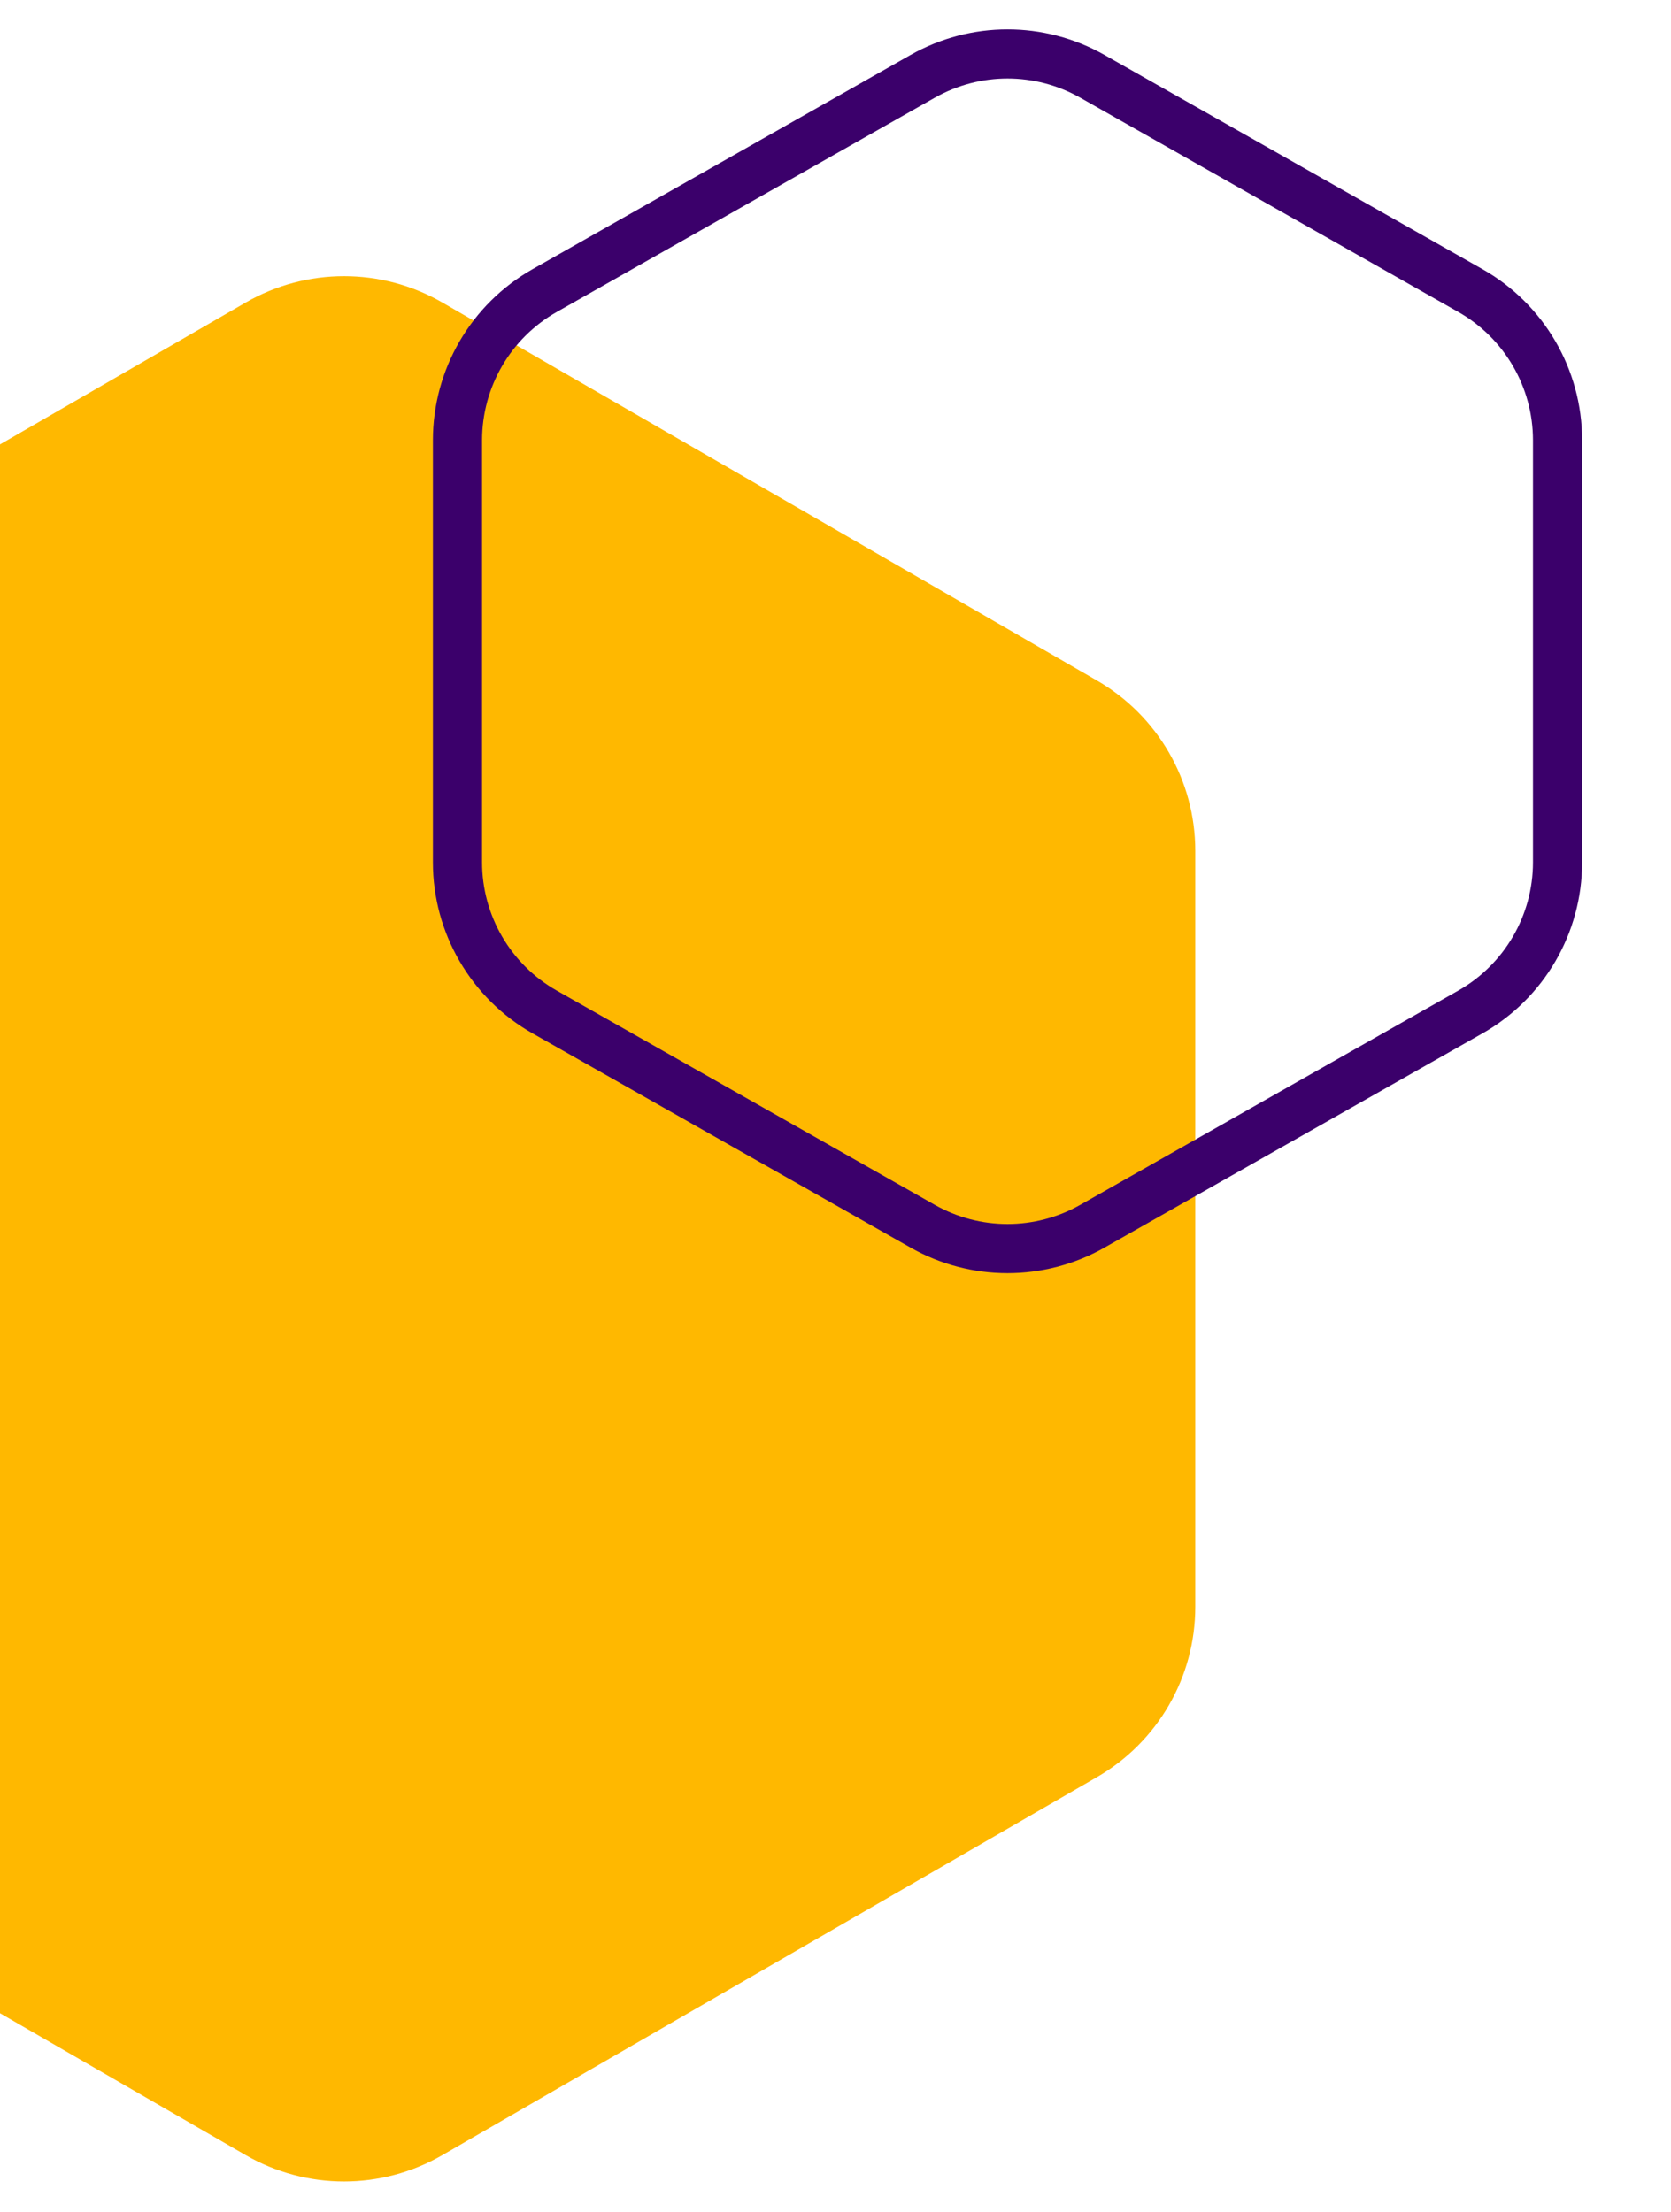
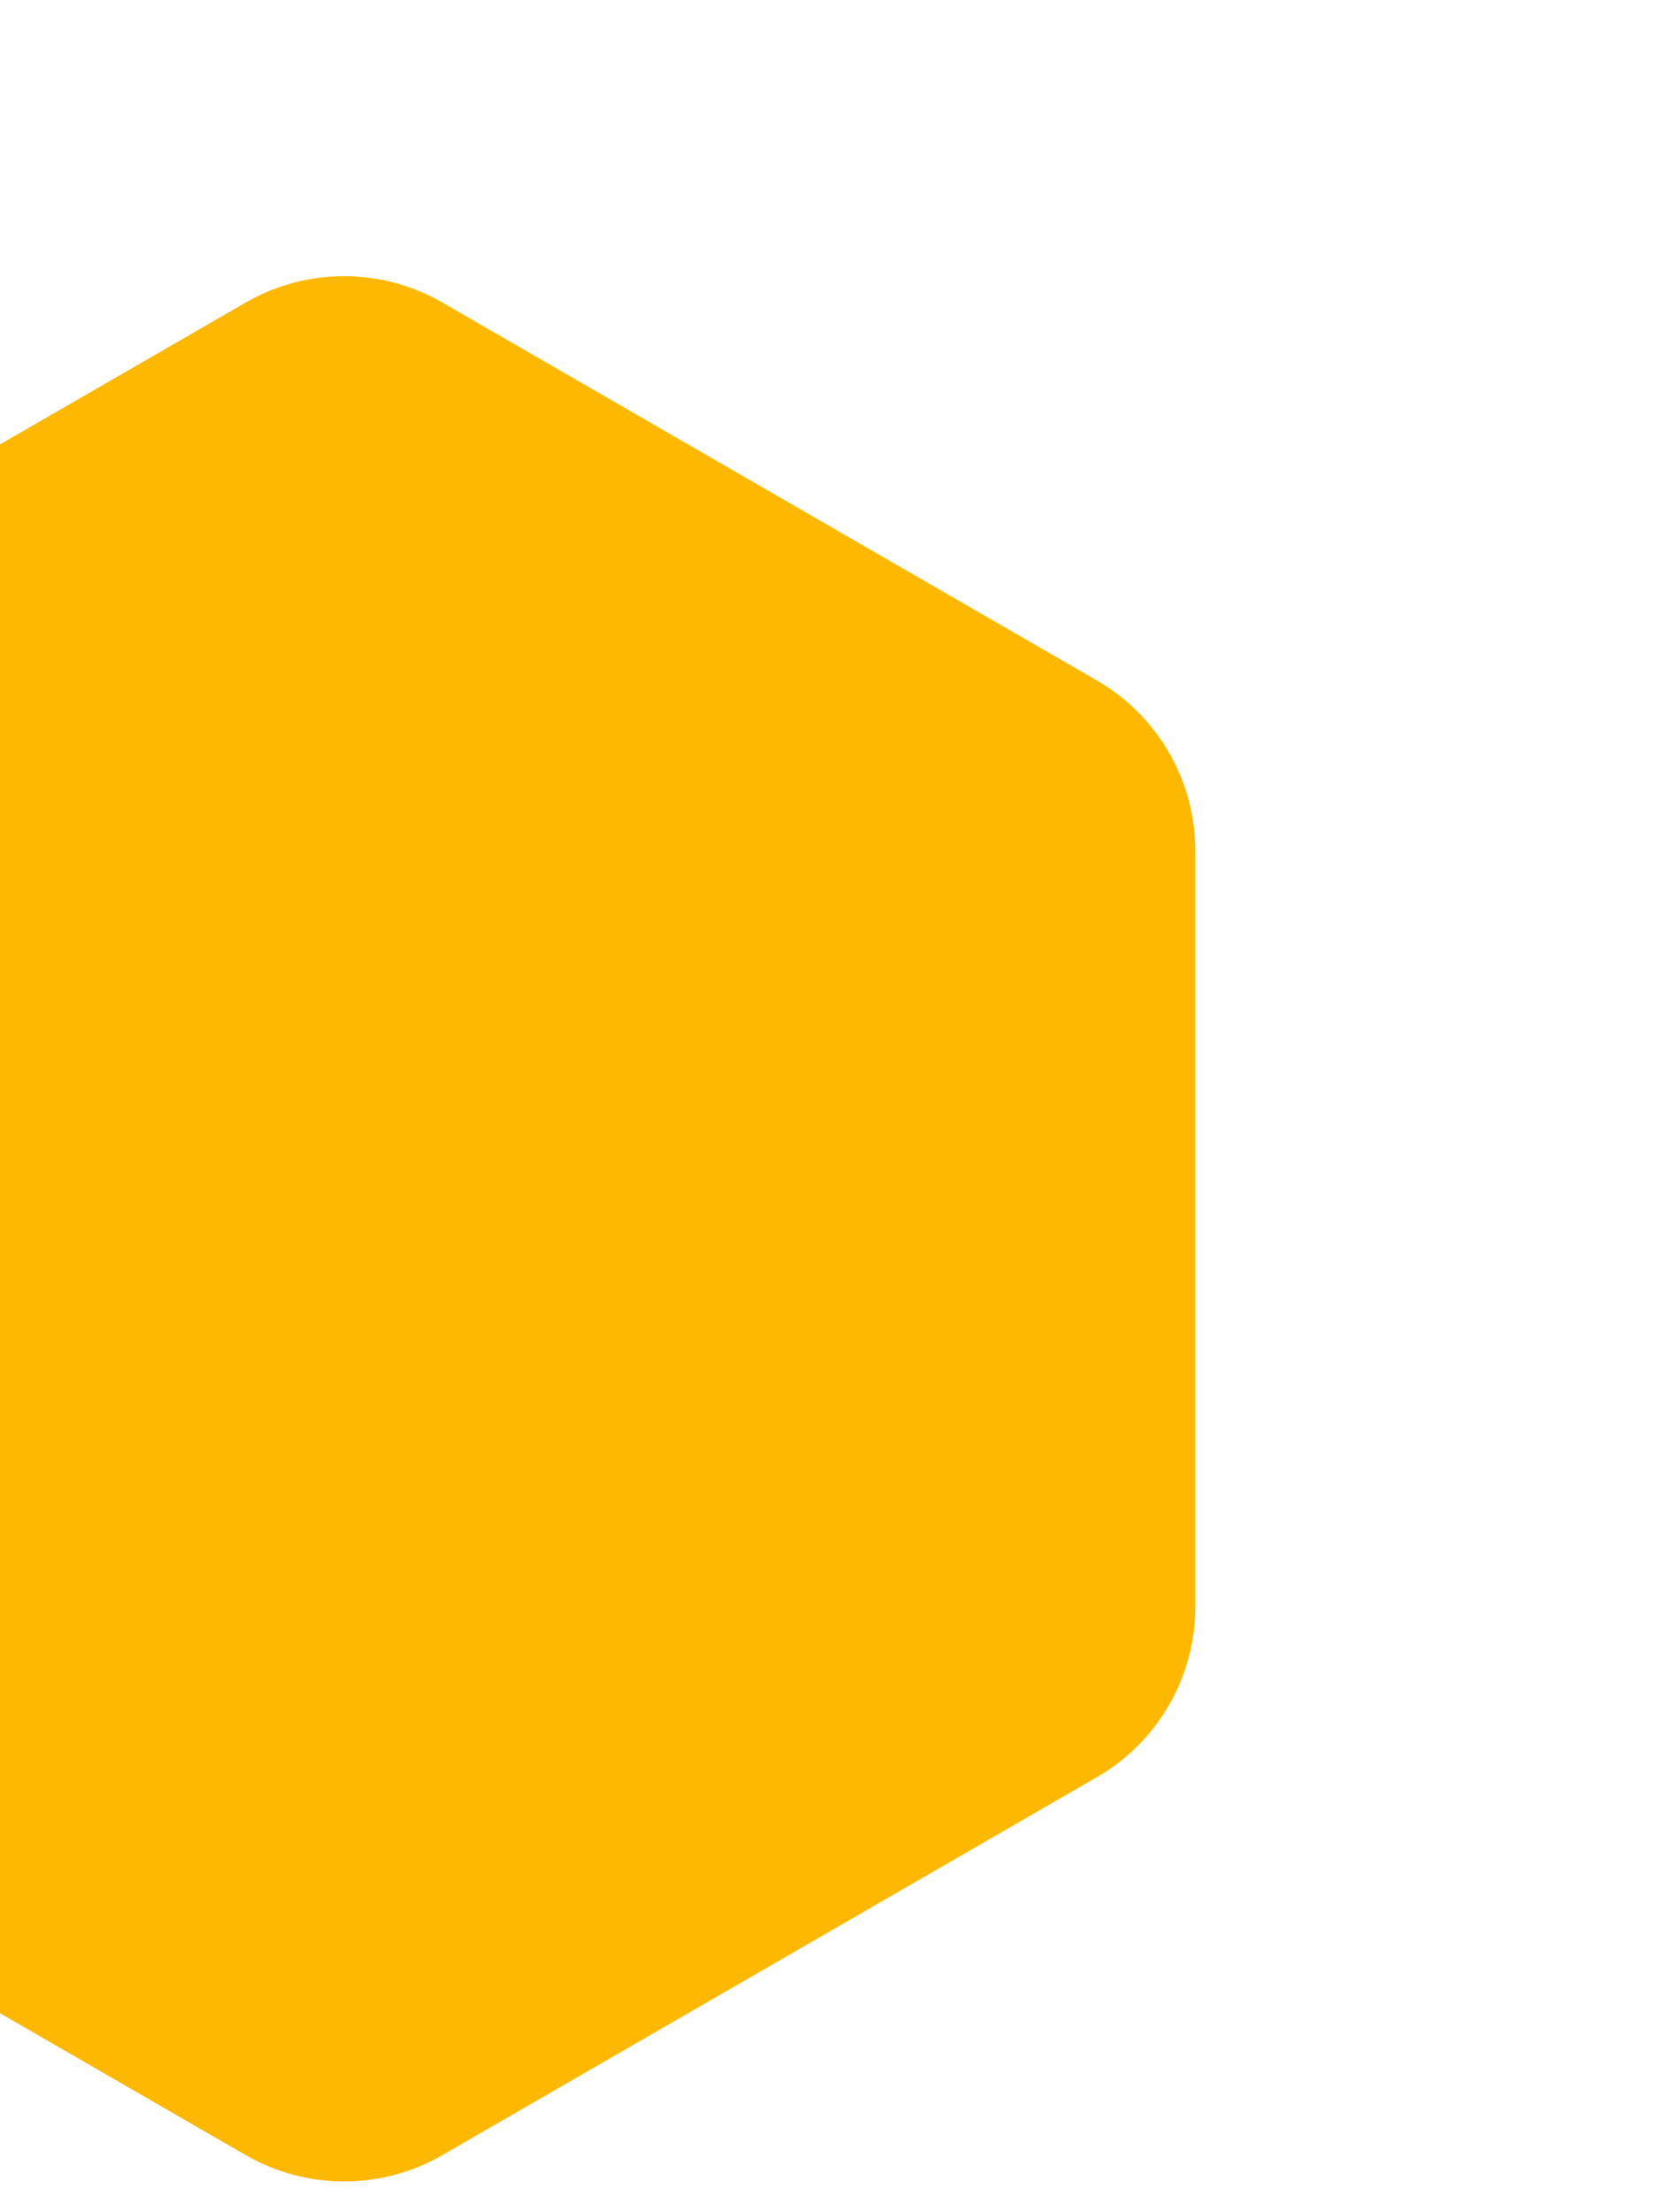
<svg xmlns="http://www.w3.org/2000/svg" width="68" height="90" viewBox="0 0 68 90" fill="none">
-   <path d="M10 87.691C12.475 89.12 15.525 89.12 18 87.691L44.641 72.309C47.116 70.88 48.641 68.239 48.641 65.381V34.619C48.641 31.761 47.116 29.12 44.641 27.691L18 12.309C15.525 10.88 12.475 10.88 10 12.309L-16.641 27.691C-19.116 29.12 -20.641 31.761 -20.641 34.619V65.381C-20.641 68.239 -19.116 70.88 -16.641 72.309L10 87.691Z" fill="#FFB800" />
-   <path d="M37.549 49.895C39.69 51.108 42.31 51.108 44.451 49.895L59.834 41.178C62.027 39.935 63.383 37.609 63.383 35.088V17.912C63.383 15.391 62.027 13.065 59.834 11.822L44.451 3.105C42.31 1.892 39.69 1.892 37.549 3.105L22.166 11.822C19.973 13.065 18.617 15.391 18.617 17.912V35.088C18.617 37.609 19.973 39.935 22.166 41.178L37.549 49.895Z" stroke="#3B006B" stroke-width="2" />
+   <path d="M10 87.691C12.475 89.12 15.525 89.12 18 87.691L44.641 72.309C47.116 70.88 48.641 68.239 48.641 65.381V34.619C48.641 31.761 47.116 29.12 44.641 27.691L18 12.309C15.525 10.88 12.475 10.88 10 12.309L-16.641 27.691C-19.116 29.12 -20.641 31.761 -20.641 34.619V65.381C-20.641 68.239 -19.116 70.88 -16.641 72.309L10 87.691" fill="#FFB800" />
</svg>